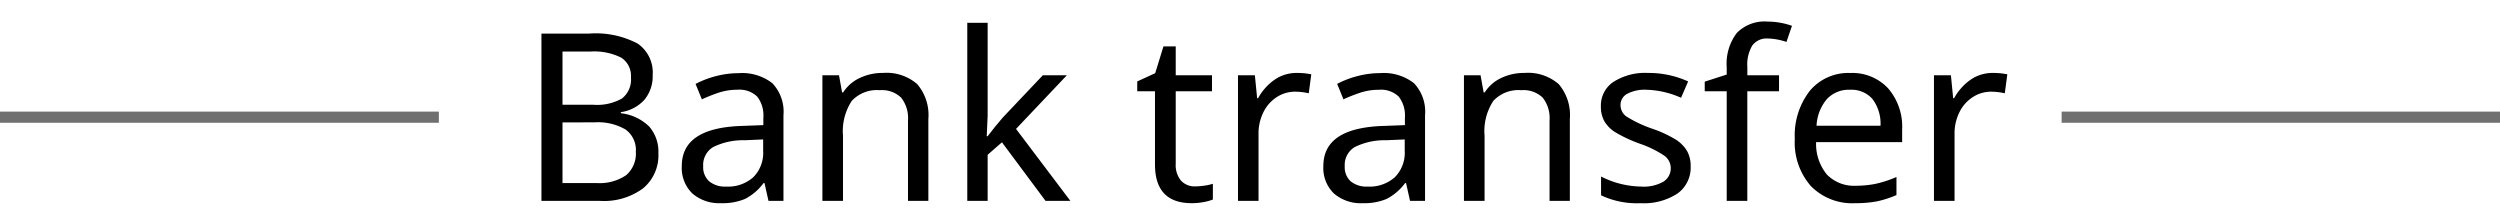
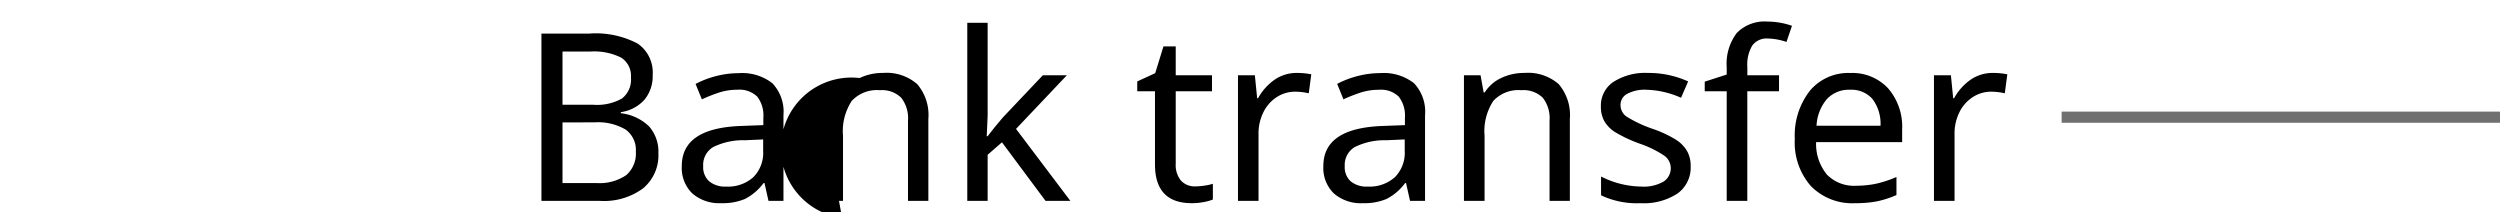
<svg xmlns="http://www.w3.org/2000/svg" width="224" height="19" viewBox="0 0 224 19">
  <defs>
    <clipPath id="clip-Web_1920_1">
      <rect width="224" height="19" />
    </clipPath>
  </defs>
  <g id="Web_1920_1" data-name="Web 1920 – 1" clip-path="url(#clip-Web_1920_1)">
-     <path id="パス_8416" data-name="パス 8416" d="M-64.81-14.991h4.276a8.055,8.055,0,0,1,4.353.9,3.147,3.147,0,0,1,1.338,2.815,3.3,3.3,0,0,1-.728,2.2,3.482,3.482,0,0,1-2.123,1.123v.1a4.3,4.3,0,0,1,2.548,1.2,3.428,3.428,0,0,1,.815,2.389A3.835,3.835,0,0,1-55.7-1.128,5.882,5.882,0,0,1-59.539,0H-64.81Zm1.887,6.378h2.769a4.534,4.534,0,0,0,2.563-.564,2.147,2.147,0,0,0,.8-1.887,1.927,1.927,0,0,0-.877-1.774,5.434,5.434,0,0,0-2.774-.543h-2.481Zm0,1.579V-1.6H-59.9a4.248,4.248,0,0,0,2.676-.7,2.542,2.542,0,0,0,.872-2.112,2.249,2.249,0,0,0-.923-1.984,4.873,4.873,0,0,0-2.769-.641ZM-44.466,0l-.359-1.6h-.082a4.729,4.729,0,0,1-1.677,1.43,5.169,5.169,0,0,1-2.107.374,3.691,3.691,0,0,1-2.6-.872,3.184,3.184,0,0,1-.943-2.461q0-3.425,5.4-3.589l1.907-.072v-.667a2.749,2.749,0,0,0-.554-1.892,2.289,2.289,0,0,0-1.774-.61,5.268,5.268,0,0,0-1.687.267,13.841,13.841,0,0,0-1.492.595L-51-10.479a8.356,8.356,0,0,1,1.856-.708,8.024,8.024,0,0,1,1.989-.256,4.4,4.4,0,0,1,3.035.9,3.7,3.7,0,0,1,.995,2.871V0Zm-3.8-1.282a3.409,3.409,0,0,0,2.435-.836,3.1,3.1,0,0,0,.887-2.374V-5.506l-1.661.072a6.039,6.039,0,0,0-2.825.615,1.862,1.862,0,0,0-.887,1.712,1.7,1.7,0,0,0,.538,1.354A2.221,2.221,0,0,0-48.27-1.282ZM-31.967,0V-7.2a2.962,2.962,0,0,0-.61-2.046,2.463,2.463,0,0,0-1.912-.672,3.068,3.068,0,0,0-2.517.959,4.94,4.94,0,0,0-.784,3.122V0h-1.846V-11.259h1.487l.277,1.538h.1A3.476,3.476,0,0,1-36.3-11.008a4.717,4.717,0,0,1,2.082-.456,4.187,4.187,0,0,1,3.076,1,4.266,4.266,0,0,1,1,3.127V0Zm7.137-5.793.625-.8.718-.861,3.6-3.8h2.153L-22.287-6.45-17.416,0h-2.225l-3.907-5.25L-24.83-4.132V0h-1.825V-15.955h1.825v8.336l-.082,1.825ZM-6.219-1.3a5.806,5.806,0,0,0,.841-.072,3.8,3.8,0,0,0,.728-.164V-.123A4.131,4.131,0,0,1-5.445.1,5.555,5.555,0,0,1-6.537.205q-3.3,0-3.3-3.476V-9.823h-1.589v-.882l1.61-.738.738-2.4h1.1v2.584h3.25v1.436h-3.25v6.5a2.176,2.176,0,0,0,.467,1.5A1.649,1.649,0,0,0-6.219-1.3ZM2.845-11.464a6.357,6.357,0,0,1,1.323.123l-.226,1.7a5.446,5.446,0,0,0-1.22-.144,3,3,0,0,0-1.656.492A3.351,3.351,0,0,0-.128-7.931,4.259,4.259,0,0,0-.559-6.009V0H-2.4V-11.259H-.887L-.682-9.2H-.6A4.872,4.872,0,0,1,.928-10.89,3.445,3.445,0,0,1,2.845-11.464ZM13.017,0l-.359-1.6h-.082A4.729,4.729,0,0,1,10.9-.169,5.169,5.169,0,0,1,8.793.205a3.691,3.691,0,0,1-2.6-.872,3.184,3.184,0,0,1-.943-2.461q0-3.425,5.4-3.589l1.907-.072v-.667A2.749,2.749,0,0,0,12-9.346a2.289,2.289,0,0,0-1.774-.61,5.268,5.268,0,0,0-1.687.267A13.841,13.841,0,0,0,7.05-9.1l-.564-1.384a8.356,8.356,0,0,1,1.856-.708,8.024,8.024,0,0,1,1.989-.256,4.4,4.4,0,0,1,3.035.9,3.7,3.7,0,0,1,.995,2.871V0Zm-3.8-1.282a3.409,3.409,0,0,0,2.435-.836,3.1,3.1,0,0,0,.887-2.374V-5.506l-1.661.072a6.039,6.039,0,0,0-2.825.615,1.862,1.862,0,0,0-.887,1.712A1.7,1.7,0,0,0,7.7-1.753,2.221,2.221,0,0,0,9.213-1.282ZM25.517,0V-7.2a2.962,2.962,0,0,0-.61-2.046,2.463,2.463,0,0,0-1.912-.672,3.068,3.068,0,0,0-2.517.959,4.94,4.94,0,0,0-.784,3.122V0H17.847V-11.259h1.487l.277,1.538h.1a3.476,3.476,0,0,1,1.466-1.287,4.717,4.717,0,0,1,2.082-.456,4.187,4.187,0,0,1,3.076,1,4.266,4.266,0,0,1,1,3.127V0ZM38.16-3.107A2.857,2.857,0,0,1,36.981-.661a5.509,5.509,0,0,1-3.312.866A7.486,7.486,0,0,1,30.131-.5V-2.184a8.172,8.172,0,0,0,3.579.9,3.569,3.569,0,0,0,2.03-.451,1.411,1.411,0,0,0,.636-1.21,1.374,1.374,0,0,0-.61-1.128A9.536,9.536,0,0,0,33.6-5.127a12.344,12.344,0,0,1-2.235-1.051,2.919,2.919,0,0,1-.948-.979,2.684,2.684,0,0,1-.3-1.323,2.537,2.537,0,0,1,1.128-2.184,5.272,5.272,0,0,1,3.1-.8,8.579,8.579,0,0,1,3.589.759L37.3-9.239a8.1,8.1,0,0,0-3.086-.718,3.38,3.38,0,0,0-1.743.364,1.121,1.121,0,0,0-.595,1,1.249,1.249,0,0,0,.513,1.02A10.987,10.987,0,0,0,34.776-6.45a10.462,10.462,0,0,1,2.076.974,3.057,3.057,0,0,1,.99,1.015A2.715,2.715,0,0,1,38.16-3.107Zm7.916-6.716h-2.84V0H41.39V-9.823H39.421v-.861l1.969-.636v-.646a4.559,4.559,0,0,1,.9-3.076,3.481,3.481,0,0,1,2.763-1.025,6.71,6.71,0,0,1,2.184.379l-.492,1.446a5.551,5.551,0,0,0-1.671-.308,1.6,1.6,0,0,0-1.384.615,3.329,3.329,0,0,0-.451,1.948v.728h2.84ZM52.905.205a5.188,5.188,0,0,1-3.973-1.533,5.916,5.916,0,0,1-1.441-4.219,6.5,6.5,0,0,1,1.343-4.312,4.487,4.487,0,0,1,3.63-1.6,4.378,4.378,0,0,1,3.384,1.369,5.258,5.258,0,0,1,1.261,3.707v1.118H49.4a4.315,4.315,0,0,0,.974,2.912,3.39,3.39,0,0,0,2.615.995A8.883,8.883,0,0,0,54.7-1.523a9.833,9.833,0,0,0,1.9-.62v1.62a8.931,8.931,0,0,1-1.753.564A10,10,0,0,1,52.905.205ZM52.444-9.957a2.678,2.678,0,0,0-2.092.851,3.993,3.993,0,0,0-.913,2.369h5.732a3.654,3.654,0,0,0-.728-2.4A2.5,2.5,0,0,0,52.444-9.957ZM65.21-11.464a6.357,6.357,0,0,1,1.323.123l-.226,1.7a5.446,5.446,0,0,0-1.22-.144,3,3,0,0,0-1.656.492,3.351,3.351,0,0,0-1.195,1.359,4.259,4.259,0,0,0-.431,1.923V0H59.96V-11.259h1.518L61.682-9.2h.082a4.872,4.872,0,0,1,1.528-1.692A3.445,3.445,0,0,1,65.21-11.464Z" transform="translate(113.323 18)" />
-     <path id="パス_8414" data-name="パス 8414" d="M2436.8,5529h-39.323" transform="translate(-2397.478 -5518.5)" fill="none" stroke="#707070" stroke-width="1" />
+     <path id="パス_8416" data-name="パス 8416" d="M-64.81-14.991h4.276a8.055,8.055,0,0,1,4.353.9,3.147,3.147,0,0,1,1.338,2.815,3.3,3.3,0,0,1-.728,2.2,3.482,3.482,0,0,1-2.123,1.123v.1a4.3,4.3,0,0,1,2.548,1.2,3.428,3.428,0,0,1,.815,2.389A3.835,3.835,0,0,1-55.7-1.128,5.882,5.882,0,0,1-59.539,0H-64.81Zm1.887,6.378h2.769a4.534,4.534,0,0,0,2.563-.564,2.147,2.147,0,0,0,.8-1.887,1.927,1.927,0,0,0-.877-1.774,5.434,5.434,0,0,0-2.774-.543h-2.481Zm0,1.579V-1.6H-59.9a4.248,4.248,0,0,0,2.676-.7,2.542,2.542,0,0,0,.872-2.112,2.249,2.249,0,0,0-.923-1.984,4.873,4.873,0,0,0-2.769-.641ZM-44.466,0l-.359-1.6h-.082a4.729,4.729,0,0,1-1.677,1.43,5.169,5.169,0,0,1-2.107.374,3.691,3.691,0,0,1-2.6-.872,3.184,3.184,0,0,1-.943-2.461q0-3.425,5.4-3.589l1.907-.072v-.667a2.749,2.749,0,0,0-.554-1.892,2.289,2.289,0,0,0-1.774-.61,5.268,5.268,0,0,0-1.687.267,13.841,13.841,0,0,0-1.492.595L-51-10.479a8.356,8.356,0,0,1,1.856-.708,8.024,8.024,0,0,1,1.989-.256,4.4,4.4,0,0,1,3.035.9,3.7,3.7,0,0,1,.995,2.871V0Zm-3.8-1.282a3.409,3.409,0,0,0,2.435-.836,3.1,3.1,0,0,0,.887-2.374V-5.506l-1.661.072a6.039,6.039,0,0,0-2.825.615,1.862,1.862,0,0,0-.887,1.712,1.7,1.7,0,0,0,.538,1.354A2.221,2.221,0,0,0-48.27-1.282ZM-31.967,0V-7.2a2.962,2.962,0,0,0-.61-2.046,2.463,2.463,0,0,0-1.912-.672,3.068,3.068,0,0,0-2.517.959,4.94,4.94,0,0,0-.784,3.122V0h-1.846h1.487l.277,1.538h.1A3.476,3.476,0,0,1-36.3-11.008a4.717,4.717,0,0,1,2.082-.456,4.187,4.187,0,0,1,3.076,1,4.266,4.266,0,0,1,1,3.127V0Zm7.137-5.793.625-.8.718-.861,3.6-3.8h2.153L-22.287-6.45-17.416,0h-2.225l-3.907-5.25L-24.83-4.132V0h-1.825V-15.955h1.825v8.336l-.082,1.825ZM-6.219-1.3a5.806,5.806,0,0,0,.841-.072,3.8,3.8,0,0,0,.728-.164V-.123A4.131,4.131,0,0,1-5.445.1,5.555,5.555,0,0,1-6.537.205q-3.3,0-3.3-3.476V-9.823h-1.589v-.882l1.61-.738.738-2.4h1.1v2.584h3.25v1.436h-3.25v6.5a2.176,2.176,0,0,0,.467,1.5A1.649,1.649,0,0,0-6.219-1.3ZM2.845-11.464a6.357,6.357,0,0,1,1.323.123l-.226,1.7a5.446,5.446,0,0,0-1.22-.144,3,3,0,0,0-1.656.492A3.351,3.351,0,0,0-.128-7.931,4.259,4.259,0,0,0-.559-6.009V0H-2.4V-11.259H-.887L-.682-9.2H-.6A4.872,4.872,0,0,1,.928-10.89,3.445,3.445,0,0,1,2.845-11.464ZM13.017,0l-.359-1.6h-.082A4.729,4.729,0,0,1,10.9-.169,5.169,5.169,0,0,1,8.793.205a3.691,3.691,0,0,1-2.6-.872,3.184,3.184,0,0,1-.943-2.461q0-3.425,5.4-3.589l1.907-.072v-.667A2.749,2.749,0,0,0,12-9.346a2.289,2.289,0,0,0-1.774-.61,5.268,5.268,0,0,0-1.687.267A13.841,13.841,0,0,0,7.05-9.1l-.564-1.384a8.356,8.356,0,0,1,1.856-.708,8.024,8.024,0,0,1,1.989-.256,4.4,4.4,0,0,1,3.035.9,3.7,3.7,0,0,1,.995,2.871V0Zm-3.8-1.282a3.409,3.409,0,0,0,2.435-.836,3.1,3.1,0,0,0,.887-2.374V-5.506l-1.661.072a6.039,6.039,0,0,0-2.825.615,1.862,1.862,0,0,0-.887,1.712A1.7,1.7,0,0,0,7.7-1.753,2.221,2.221,0,0,0,9.213-1.282ZM25.517,0V-7.2a2.962,2.962,0,0,0-.61-2.046,2.463,2.463,0,0,0-1.912-.672,3.068,3.068,0,0,0-2.517.959,4.94,4.94,0,0,0-.784,3.122V0H17.847V-11.259h1.487l.277,1.538h.1a3.476,3.476,0,0,1,1.466-1.287,4.717,4.717,0,0,1,2.082-.456,4.187,4.187,0,0,1,3.076,1,4.266,4.266,0,0,1,1,3.127V0ZM38.16-3.107A2.857,2.857,0,0,1,36.981-.661a5.509,5.509,0,0,1-3.312.866A7.486,7.486,0,0,1,30.131-.5V-2.184a8.172,8.172,0,0,0,3.579.9,3.569,3.569,0,0,0,2.03-.451,1.411,1.411,0,0,0,.636-1.21,1.374,1.374,0,0,0-.61-1.128A9.536,9.536,0,0,0,33.6-5.127a12.344,12.344,0,0,1-2.235-1.051,2.919,2.919,0,0,1-.948-.979,2.684,2.684,0,0,1-.3-1.323,2.537,2.537,0,0,1,1.128-2.184,5.272,5.272,0,0,1,3.1-.8,8.579,8.579,0,0,1,3.589.759L37.3-9.239a8.1,8.1,0,0,0-3.086-.718,3.38,3.38,0,0,0-1.743.364,1.121,1.121,0,0,0-.595,1,1.249,1.249,0,0,0,.513,1.02A10.987,10.987,0,0,0,34.776-6.45a10.462,10.462,0,0,1,2.076.974,3.057,3.057,0,0,1,.99,1.015A2.715,2.715,0,0,1,38.16-3.107Zm7.916-6.716h-2.84V0H41.39V-9.823H39.421v-.861l1.969-.636v-.646a4.559,4.559,0,0,1,.9-3.076,3.481,3.481,0,0,1,2.763-1.025,6.71,6.71,0,0,1,2.184.379l-.492,1.446a5.551,5.551,0,0,0-1.671-.308,1.6,1.6,0,0,0-1.384.615,3.329,3.329,0,0,0-.451,1.948v.728h2.84ZM52.905.205a5.188,5.188,0,0,1-3.973-1.533,5.916,5.916,0,0,1-1.441-4.219,6.5,6.5,0,0,1,1.343-4.312,4.487,4.487,0,0,1,3.63-1.6,4.378,4.378,0,0,1,3.384,1.369,5.258,5.258,0,0,1,1.261,3.707v1.118H49.4a4.315,4.315,0,0,0,.974,2.912,3.39,3.39,0,0,0,2.615.995A8.883,8.883,0,0,0,54.7-1.523a9.833,9.833,0,0,0,1.9-.62v1.62a8.931,8.931,0,0,1-1.753.564A10,10,0,0,1,52.905.205ZM52.444-9.957a2.678,2.678,0,0,0-2.092.851,3.993,3.993,0,0,0-.913,2.369h5.732a3.654,3.654,0,0,0-.728-2.4A2.5,2.5,0,0,0,52.444-9.957ZM65.21-11.464a6.357,6.357,0,0,1,1.323.123l-.226,1.7a5.446,5.446,0,0,0-1.22-.144,3,3,0,0,0-1.656.492,3.351,3.351,0,0,0-1.195,1.359,4.259,4.259,0,0,0-.431,1.923V0H59.96V-11.259h1.518L61.682-9.2h.082a4.872,4.872,0,0,1,1.528-1.692A3.445,3.445,0,0,1,65.21-11.464Z" transform="translate(113.323 18)" />
    <path id="パス_8415" data-name="パス 8415" d="M2436.8,5529h-39.323" transform="translate(-2212.756 -5518.5)" fill="none" stroke="#707070" stroke-width="1" />
  </g>
</svg>